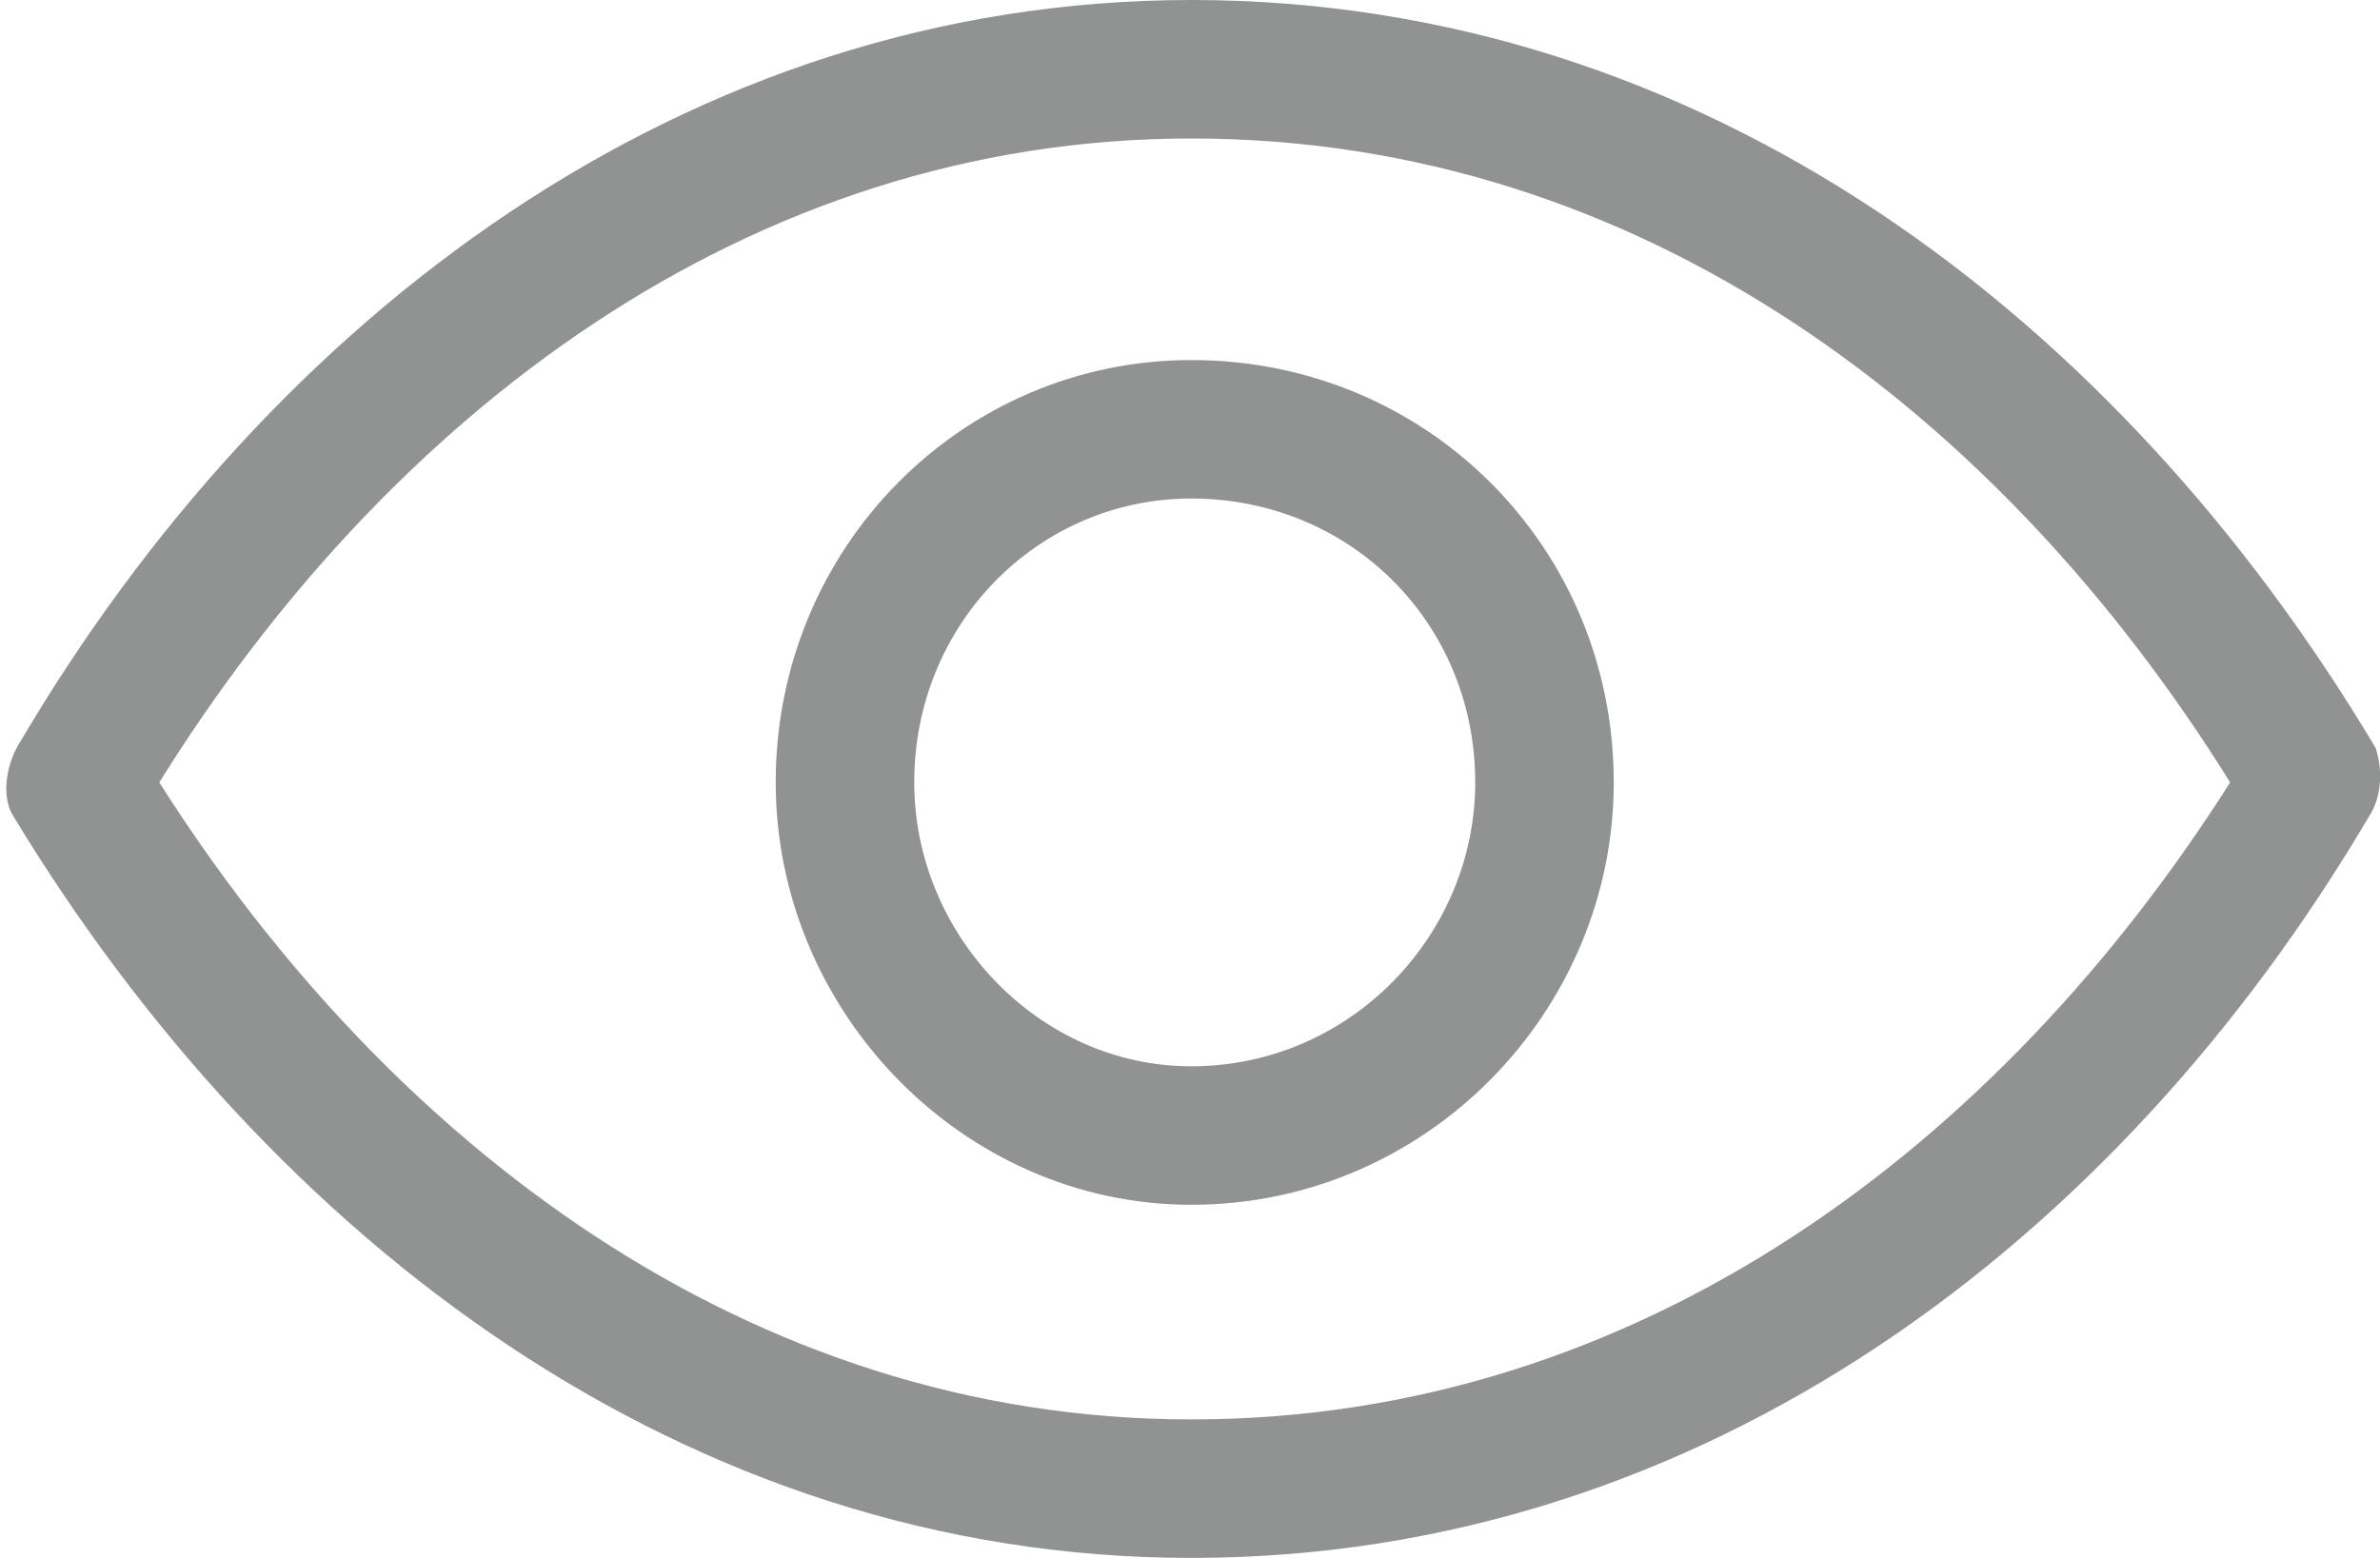
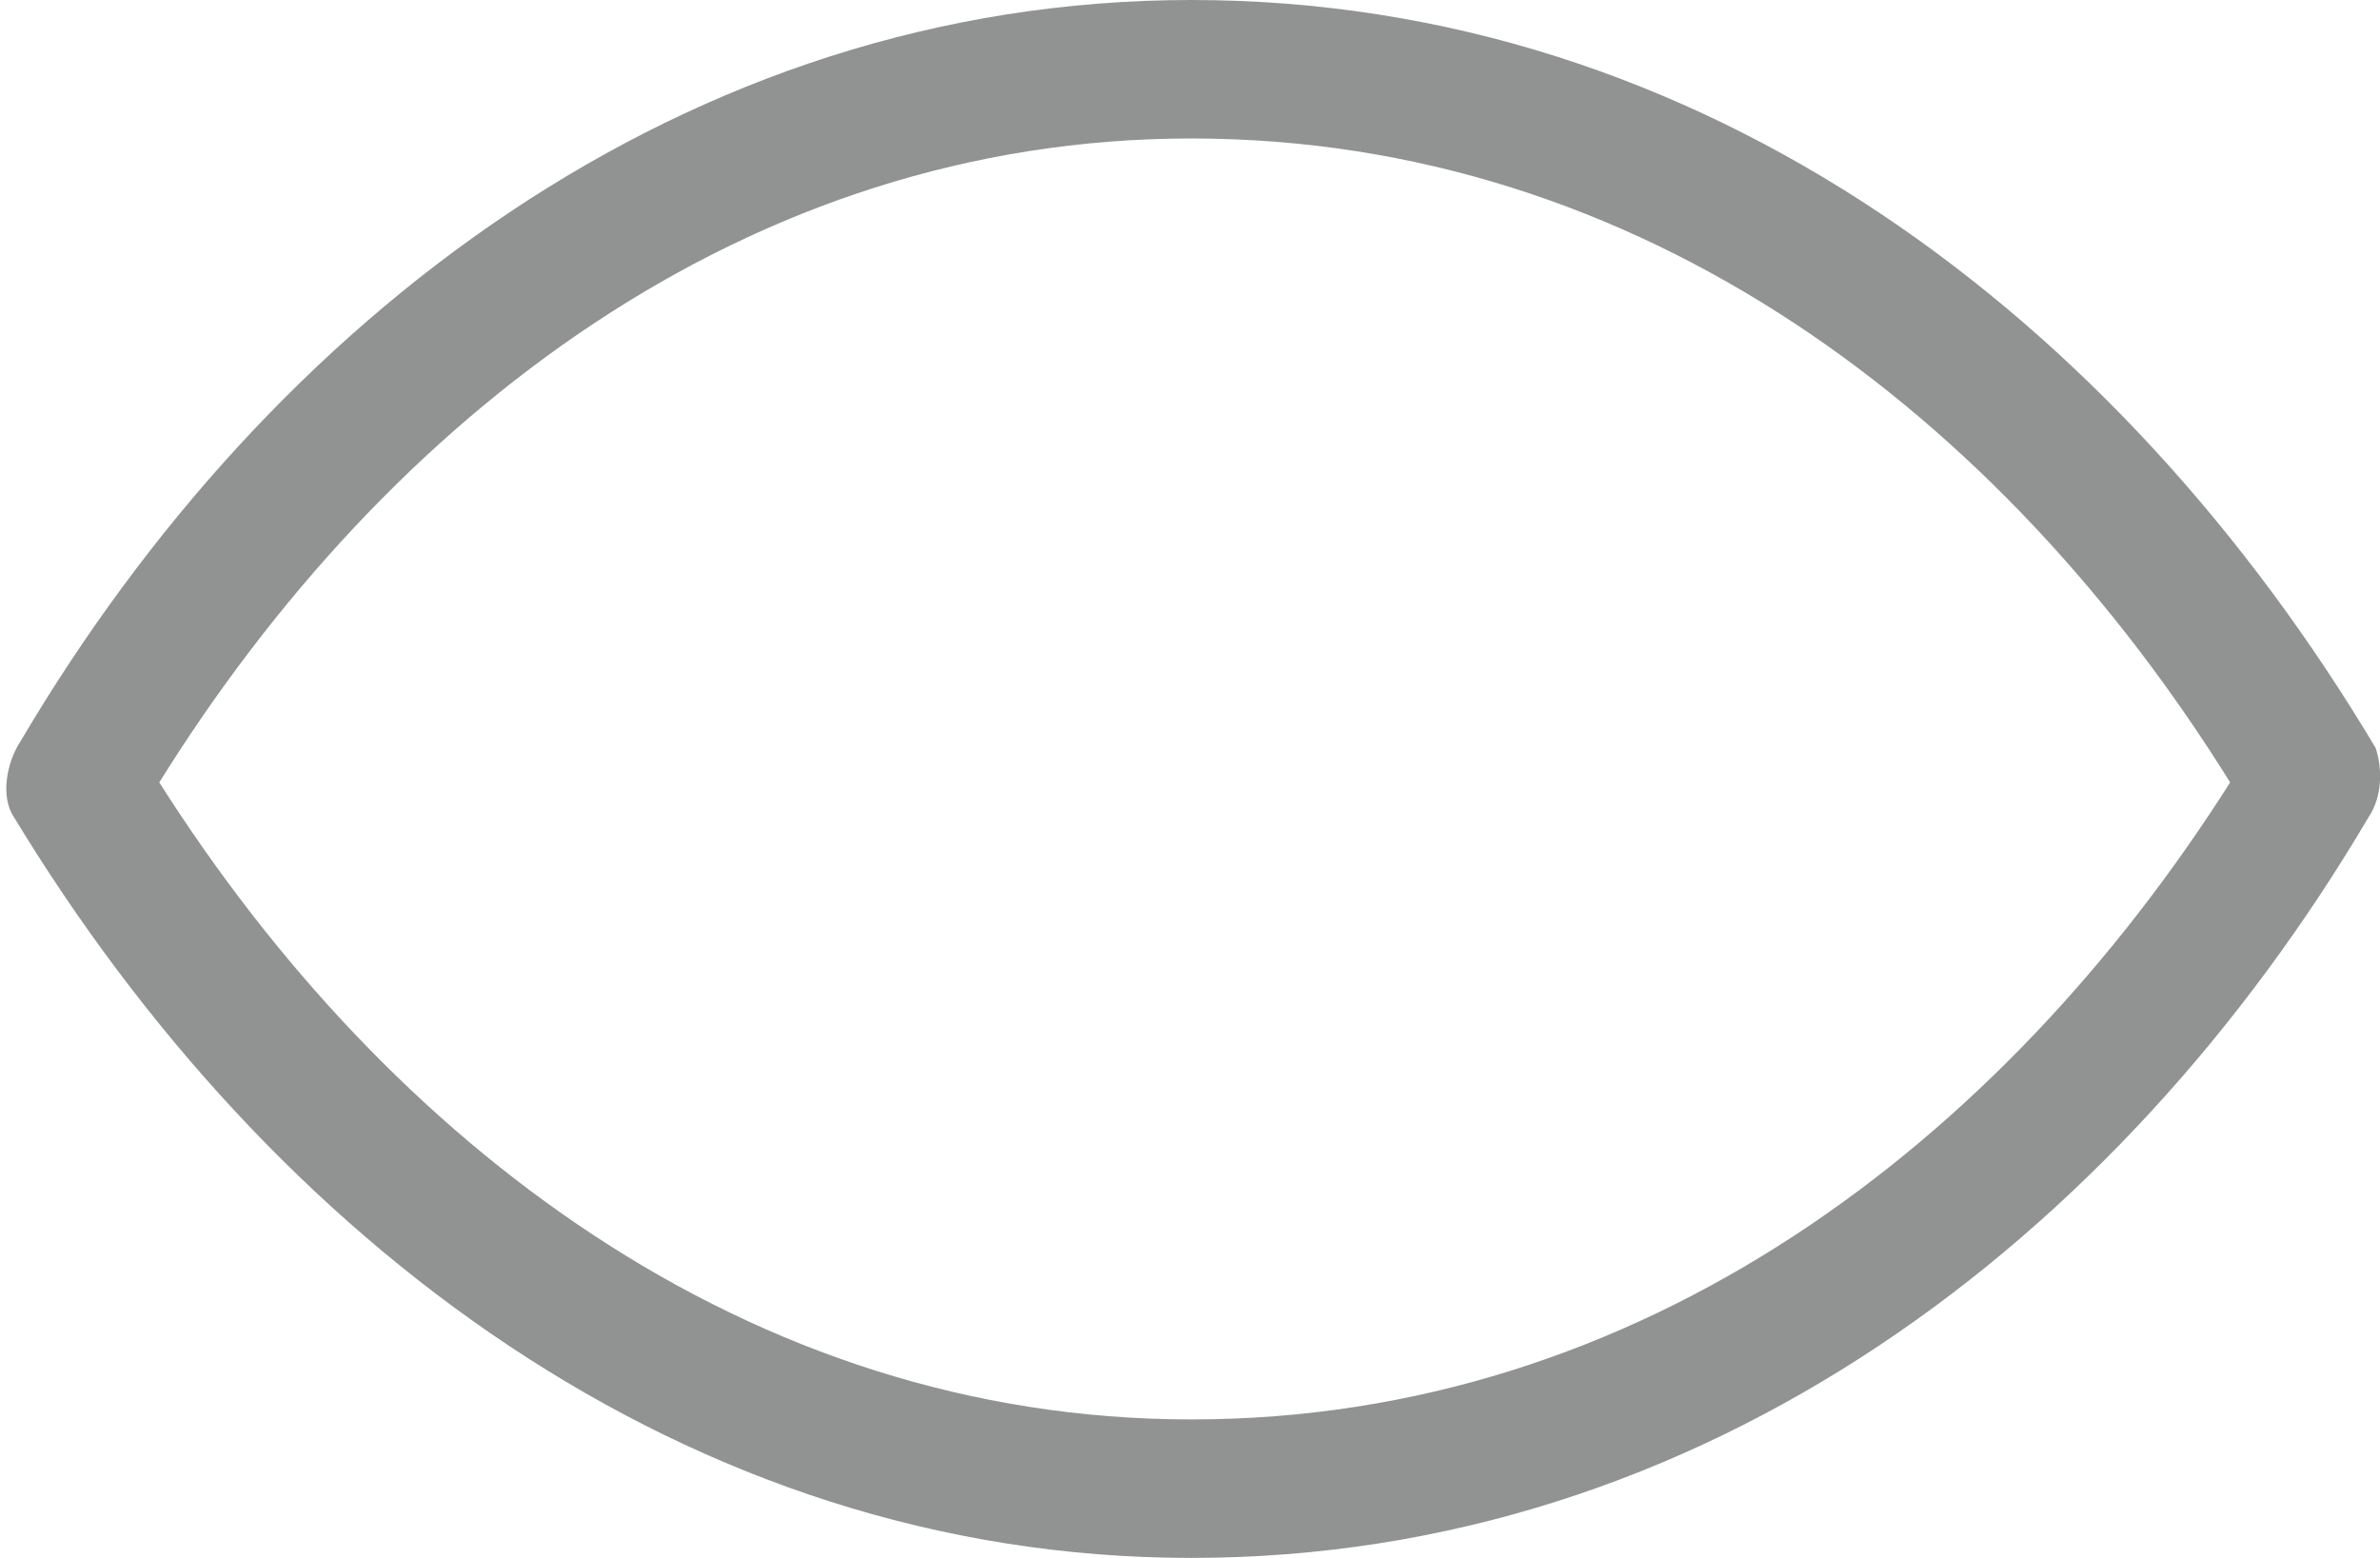
<svg xmlns="http://www.w3.org/2000/svg" width="84px" height="55px" viewBox="0 0 84 55" version="1.1">
  <title>noun_Eye_2522572</title>
  <desc>Created with Sketch.</desc>
  <g id="Page-1" stroke="none" stroke-width="1" fill="none" fill-rule="evenodd">
    <g id="noun_Eye_2522572" fill="#919393" fill-rule="nonzero">
      <g id="Group">
        <path d="M83.6,28.844 C74.8,43.756 60.133,55 42.044,55 C24.2,55 9.533,43.756 0.489,28.844 C-2.77555756e-17,28.111 0.244,26.889 0.733,26.156 C9.533,11.244 24.2,0 42.044,0 C60.133,0 74.8,11.244 83.844,26.4 C84.089,27.133 84.089,28.111 83.6,28.844 Z M78.711,27.622 C70.644,14.667 57.933,4.889 42.044,4.889 C26.4,4.889 13.689,14.667 5.622,27.622 C13.689,40.333 26.4,50.111 42.044,50.111 C57.933,50.111 70.644,40.333 78.711,27.622 Z" id="Shape" />
-         <path d="M42.044,12.711 C50.356,12.711 56.956,19.311 56.956,27.622 C56.956,35.689 50.356,42.533 42.044,42.533 C33.978,42.533 27.378,35.689 27.378,27.622 C27.378,19.311 33.978,12.711 42.044,12.711 Z M42.044,17.6 C36.667,17.6 32.267,22 32.267,27.622 C32.267,33 36.667,37.644 42.044,37.644 C47.667,37.644 52.067,33 52.067,27.622 C52.067,22 47.667,17.6 42.044,17.6 Z" id="Shape" />
      </g>
    </g>
  </g>
</svg>